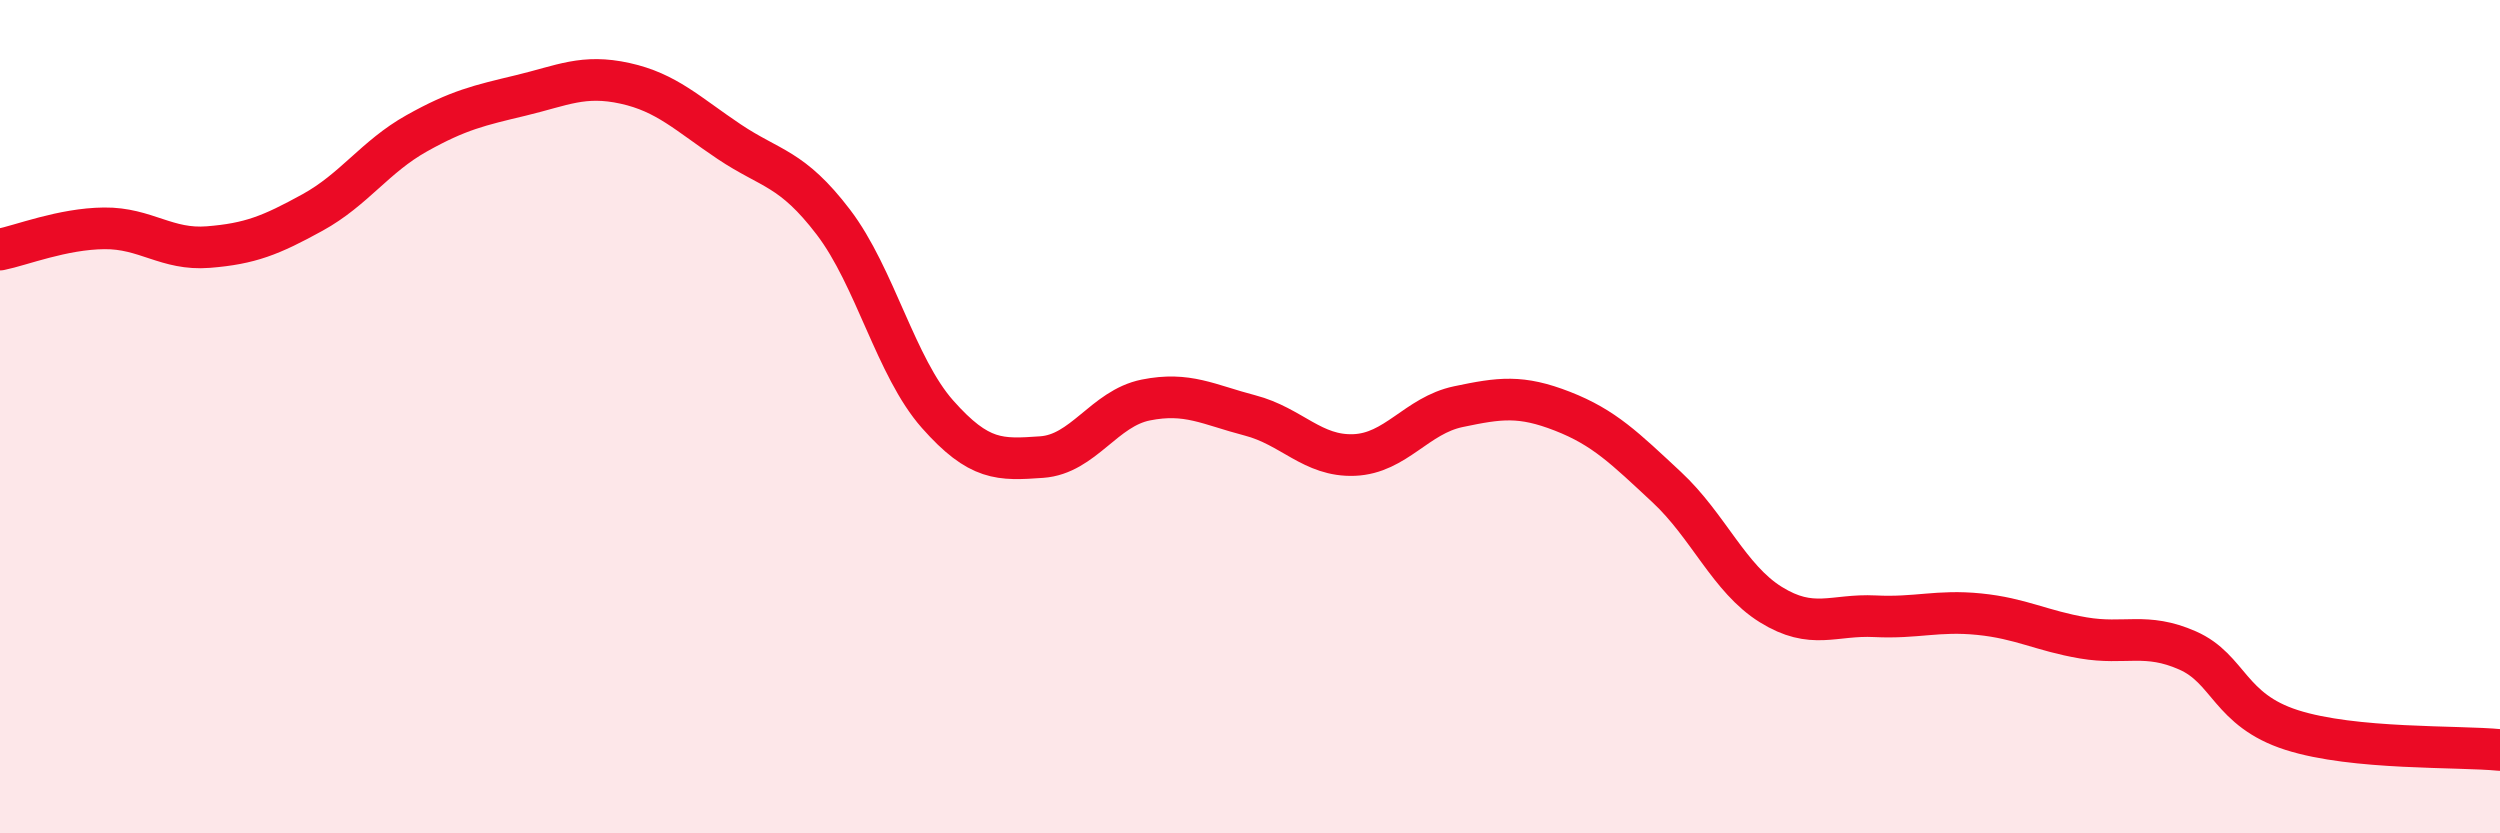
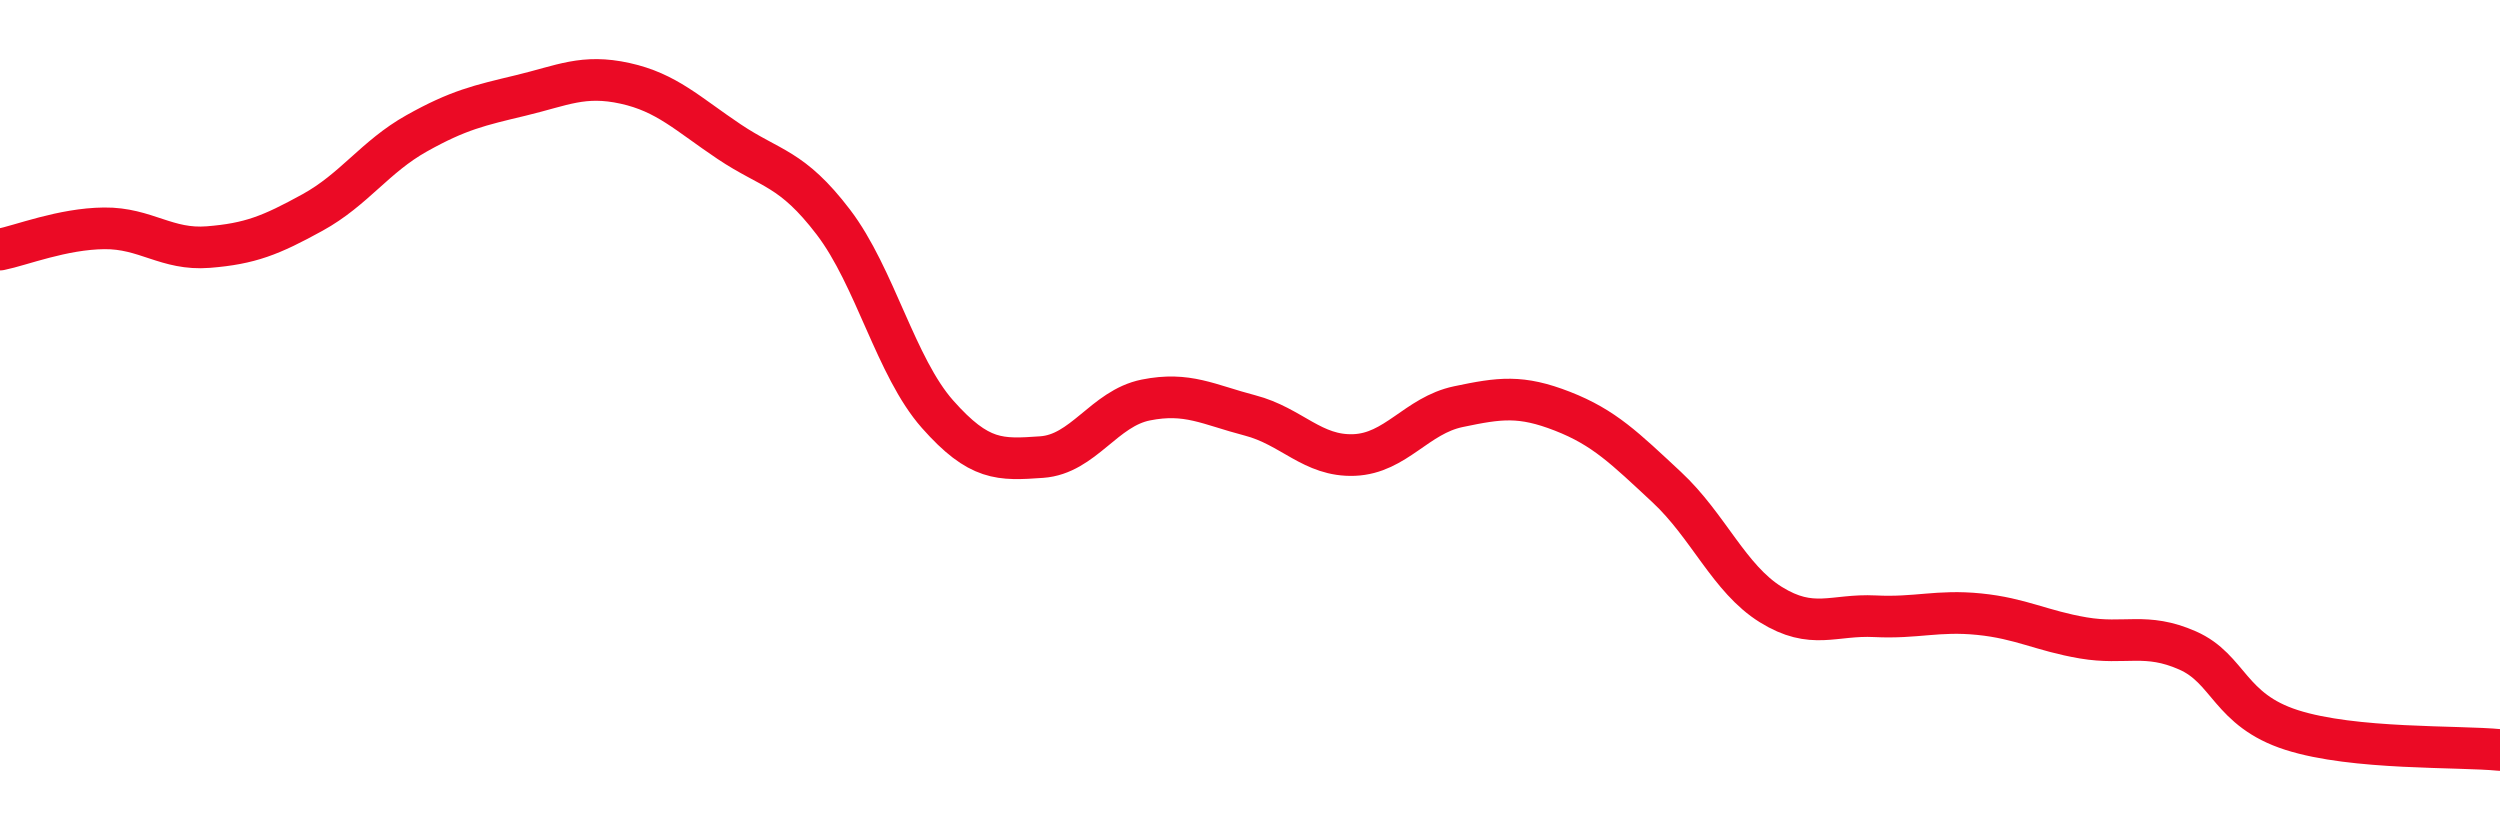
<svg xmlns="http://www.w3.org/2000/svg" width="60" height="20" viewBox="0 0 60 20">
-   <path d="M 0,5.99 C 0.5,5.89 1.5,5.49 2.5,5.48 C 3.5,5.47 4,6.01 5,5.93 C 6,5.85 6.5,5.65 7.5,5.1 C 8.5,4.55 9,3.76 10,3.2 C 11,2.64 11.5,2.53 12.5,2.29 C 13.5,2.05 14,1.78 15,2 C 16,2.22 16.5,2.73 17.5,3.4 C 18.5,4.07 19,4.02 20,5.33 C 21,6.64 21.5,8.81 22.5,9.94 C 23.5,11.07 24,11.04 25,10.97 C 26,10.9 26.5,9.8 27.5,9.6 C 28.5,9.4 29,9.71 30,9.97 C 31,10.23 31.5,10.96 32.5,10.92 C 33.5,10.88 34,9.97 35,9.76 C 36,9.55 36.5,9.48 37.5,9.87 C 38.5,10.26 39,10.76 40,11.69 C 41,12.62 41.5,13.89 42.5,14.51 C 43.5,15.13 44,14.74 45,14.79 C 46,14.84 46.5,14.64 47.5,14.74 C 48.5,14.84 49,15.14 50,15.31 C 51,15.48 51.5,15.17 52.5,15.61 C 53.5,16.05 53.5,17.04 55,17.52 C 56.5,18 59,17.9 60,18L60 20L0 20Z" fill="#EB0A25" opacity="0.1" stroke-linecap="round" stroke-linejoin="round" />
  <path d="M 0,5.99 C 0.5,5.89 1.5,5.49 2.5,5.48 C 3.5,5.47 4,6.01 5,5.93 C 6,5.85 6.5,5.65 7.5,5.1 C 8.5,4.55 9,3.76 10,3.2 C 11,2.64 11.5,2.53 12.5,2.29 C 13.5,2.05 14,1.78 15,2 C 16,2.22 16.5,2.73 17.5,3.4 C 18.5,4.07 19,4.02 20,5.33 C 21,6.64 21.5,8.81 22.5,9.94 C 23.5,11.07 24,11.04 25,10.97 C 26,10.9 26.5,9.8 27.5,9.6 C 28.5,9.4 29,9.71 30,9.97 C 31,10.23 31.5,10.96 32.5,10.92 C 33.5,10.88 34,9.97 35,9.76 C 36,9.55 36.5,9.48 37.5,9.87 C 38.5,10.26 39,10.76 40,11.69 C 41,12.62 41.5,13.89 42.5,14.51 C 43.5,15.13 44,14.74 45,14.79 C 46,14.84 46.5,14.64 47.5,14.74 C 48.5,14.84 49,15.14 50,15.31 C 51,15.48 51.5,15.17 52.5,15.61 C 53.5,16.05 53.5,17.04 55,17.52 C 56.5,18 59,17.9 60,18" stroke="#EB0A25" stroke-width="1" fill="none" stroke-linecap="round" stroke-linejoin="round" />
</svg>